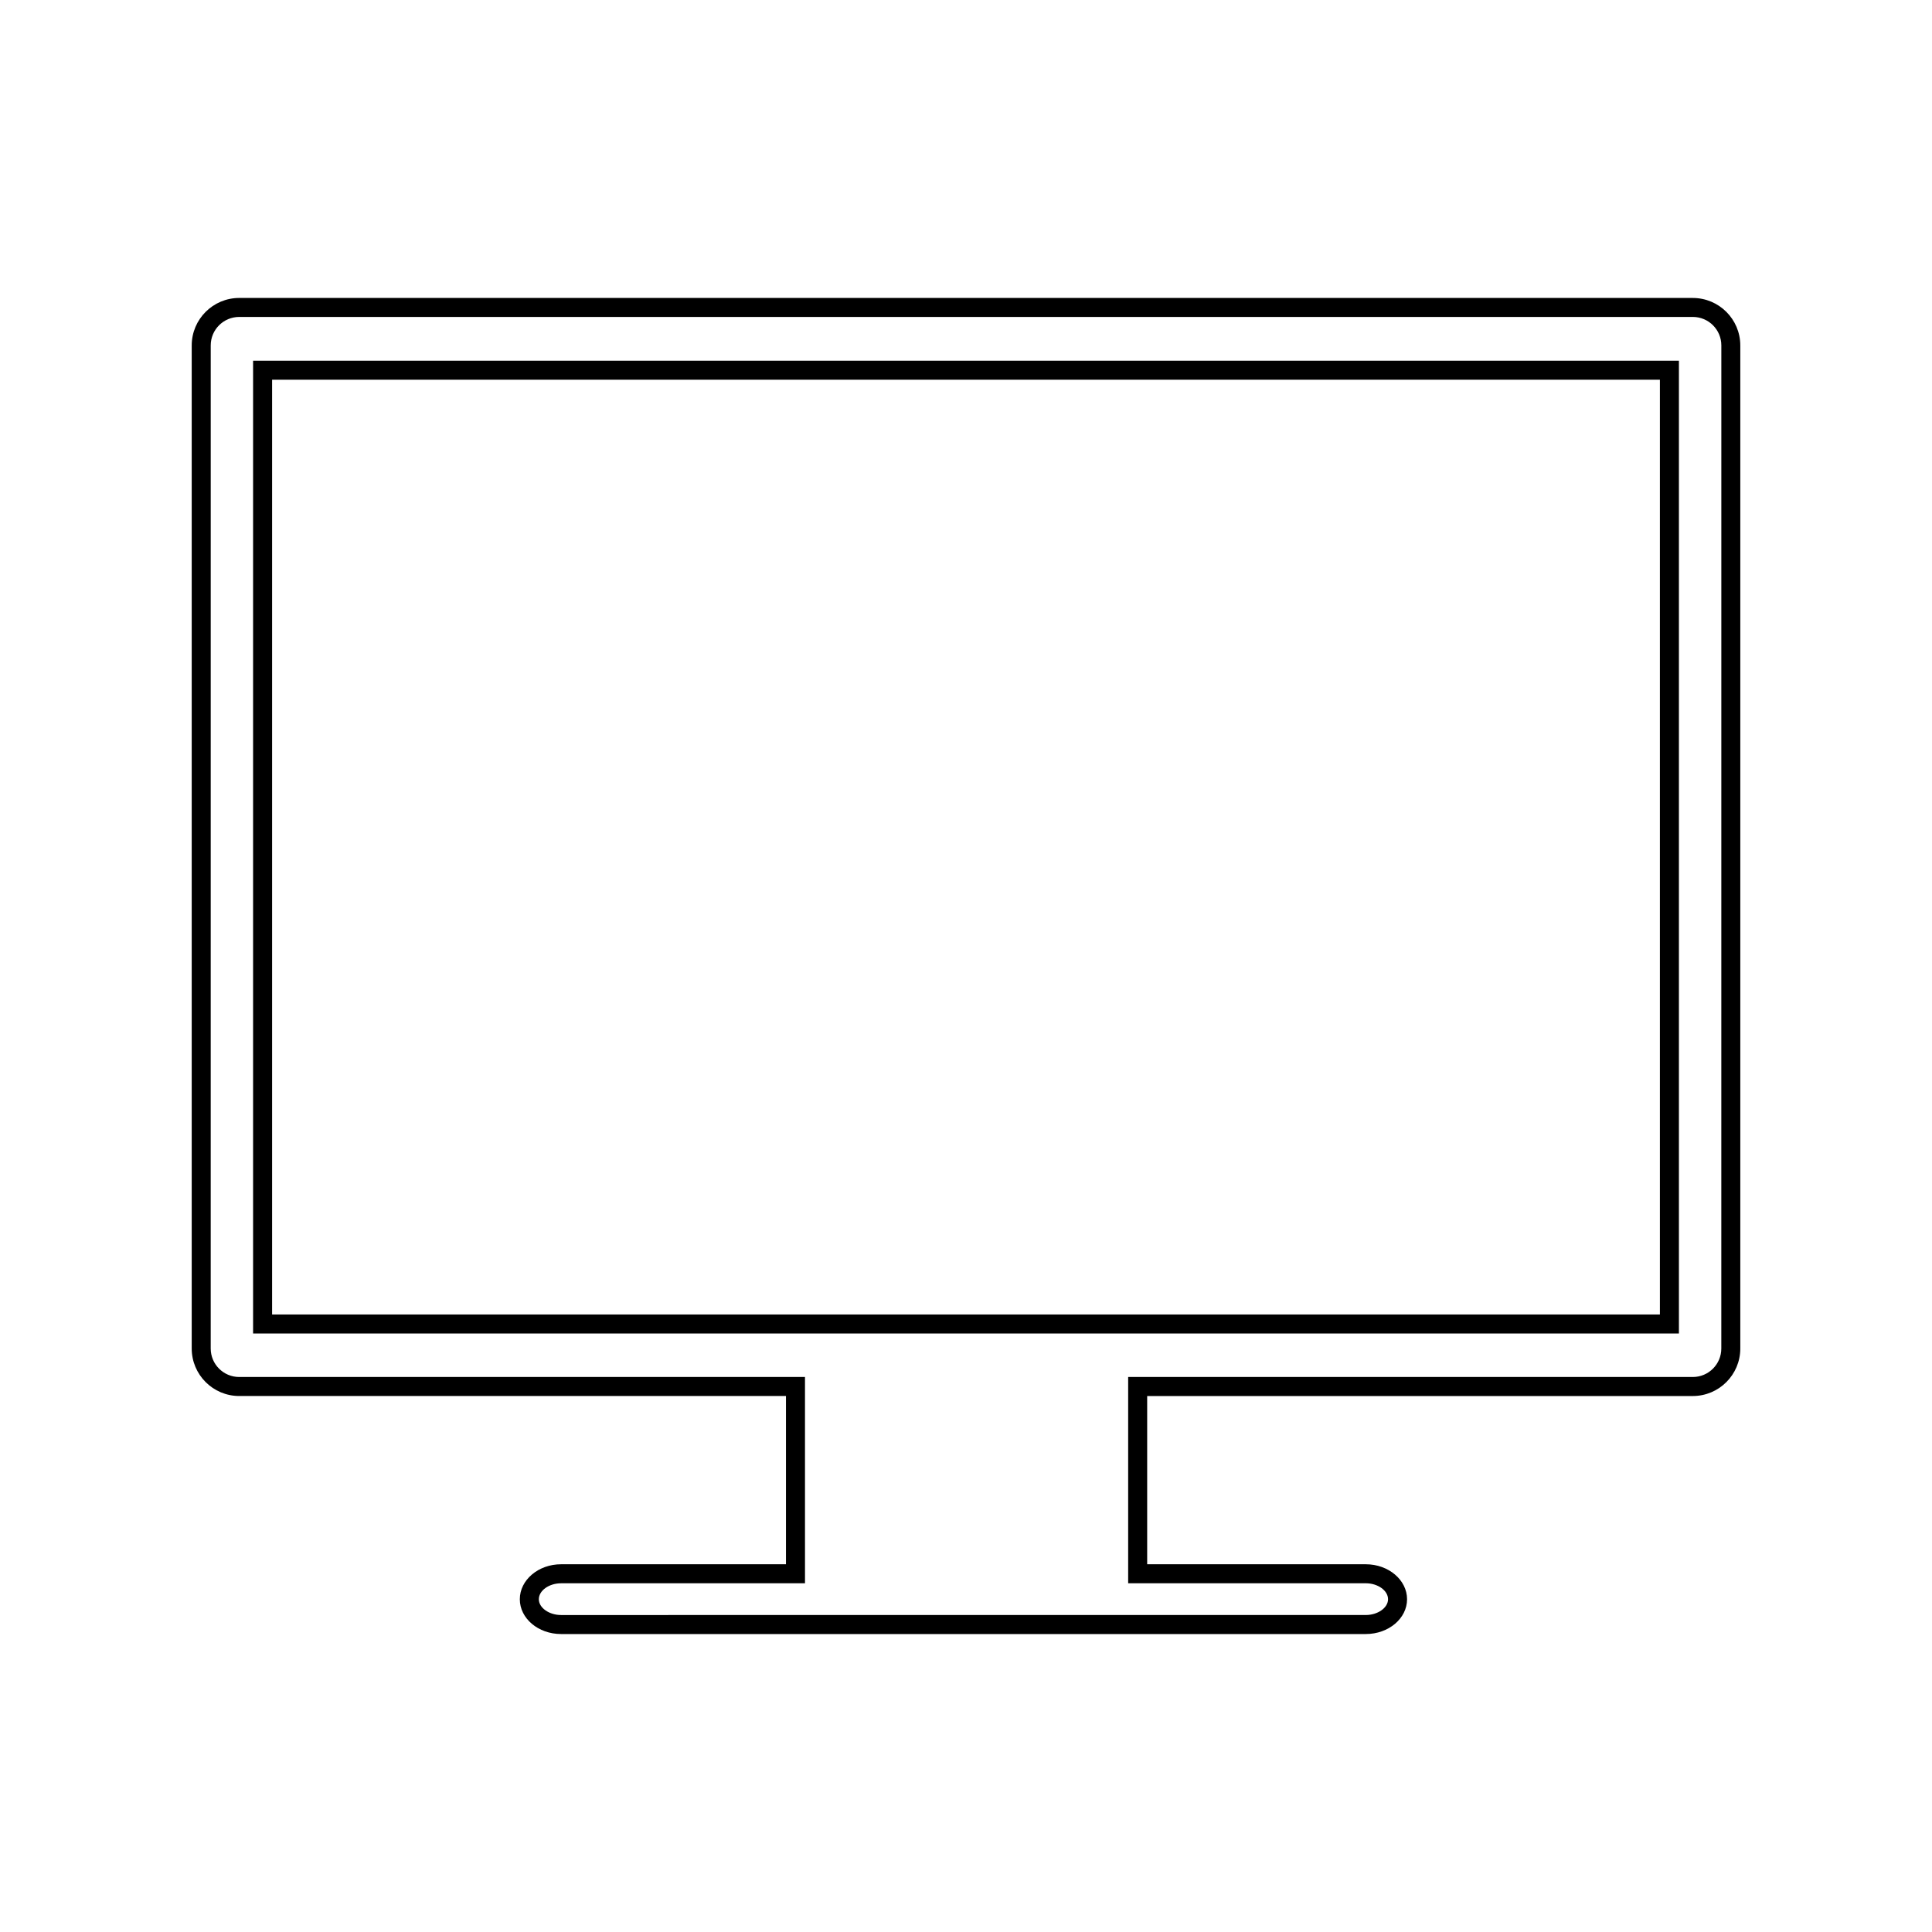
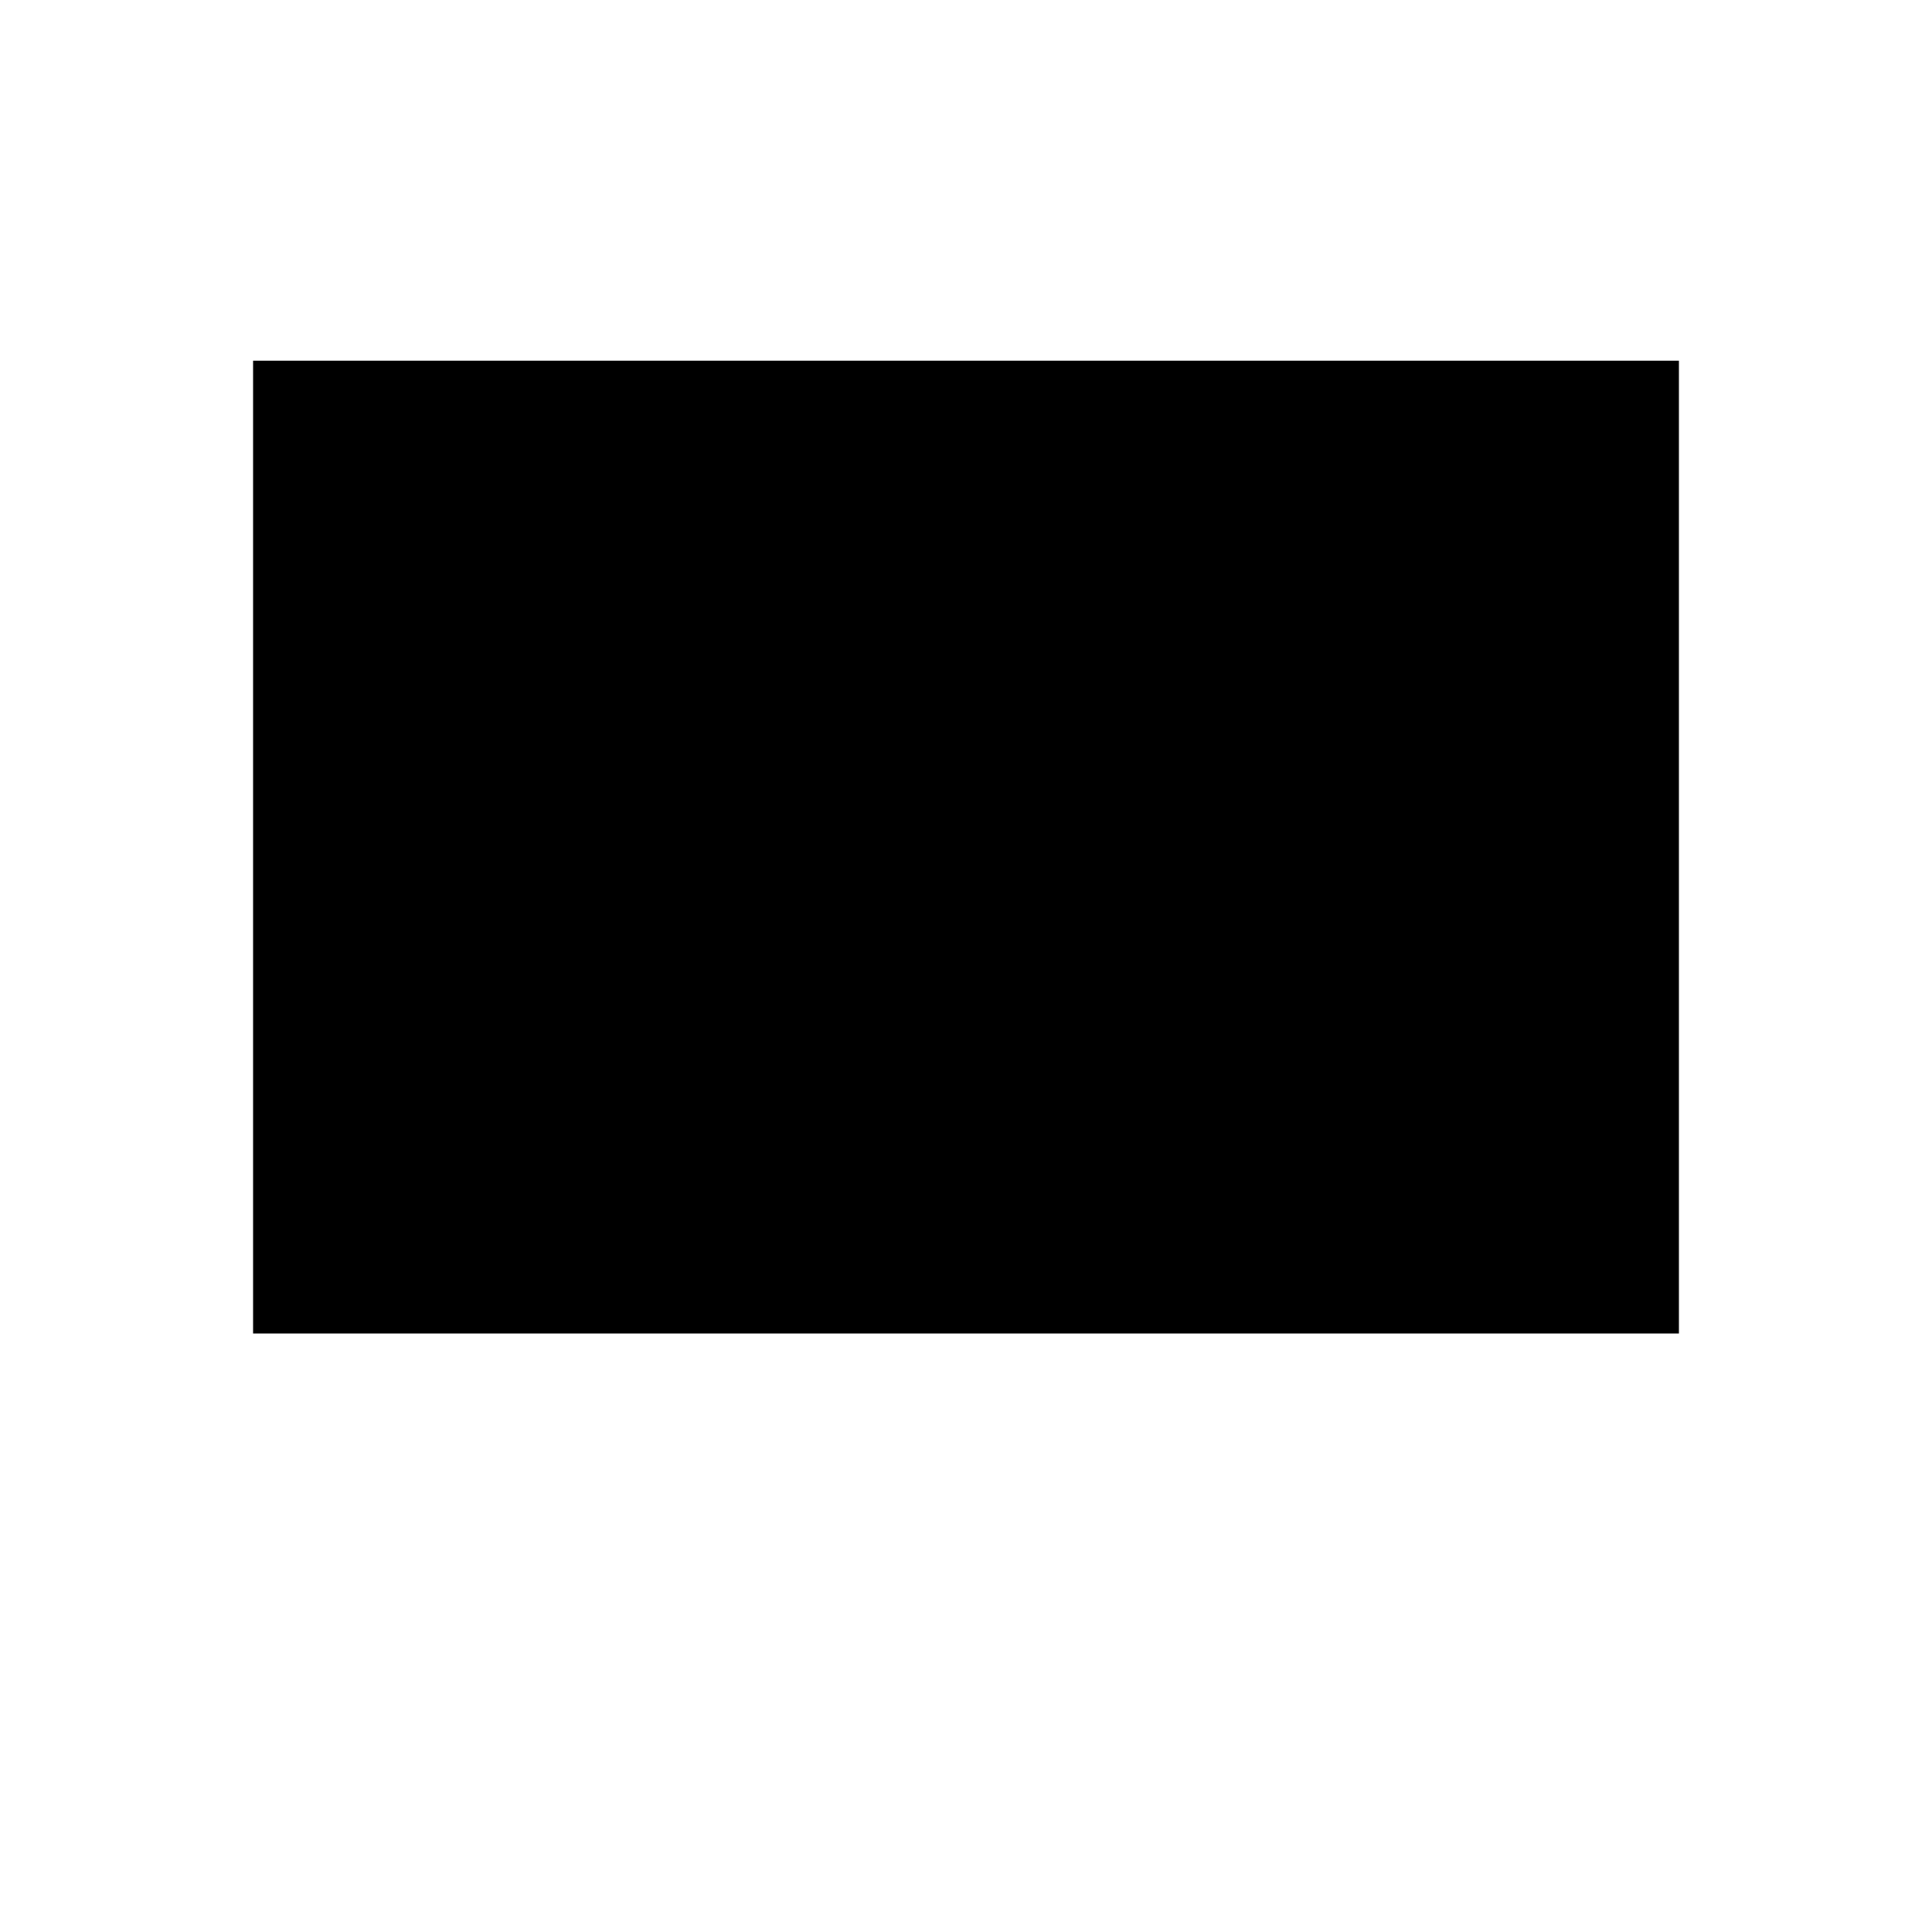
<svg xmlns="http://www.w3.org/2000/svg" fill="#000000" width="800px" height="800px" version="1.1" viewBox="144 144 512 512">
  <g>
-     <path d="m592.61 222.96h-385.21c-6.953 0-12.594 5.644-12.594 12.594v265.81c0 6.953 5.644 12.594 12.594 12.594h144.89v44.586l-59.598 0.004c-6.047 0-10.934 4.18-10.934 9.27s4.887 9.219 10.934 9.219h213.26c6.047 0 10.934-4.133 10.934-9.219 0-5.09-4.887-9.27-10.934-9.27h-57.938v-44.586h144.59c6.953 0 12.594-5.644 12.594-12.594v-265.81c0-6.953-5.641-12.594-12.594-12.594zm7.555 278.4c0 4.18-3.375 7.559-7.559 7.559h-149.63v54.664h62.977c3.176 0 5.894 1.914 5.894 4.231 0 2.266-2.719 4.18-5.894 4.18l-213.26 0.004c-3.176 0-5.894-1.914-5.894-4.18 0-2.316 2.719-4.231 5.894-4.231h64.641l-0.004-54.668h-149.93c-4.18 0-7.559-3.375-7.559-7.559l0.004-265.81c0-4.18 3.375-7.559 7.559-7.559h385.21c4.18 0 7.559 3.375 7.559 7.559z" />
-     <path d="m211.07 239.59v257.8h377.86v-257.8zm372.82 252.76h-367.78v-247.72h367.78z" />
+     <path d="m211.07 239.59v257.8h377.86v-257.8zm372.82 252.76h-367.78h367.78z" />
  </g>
</svg>